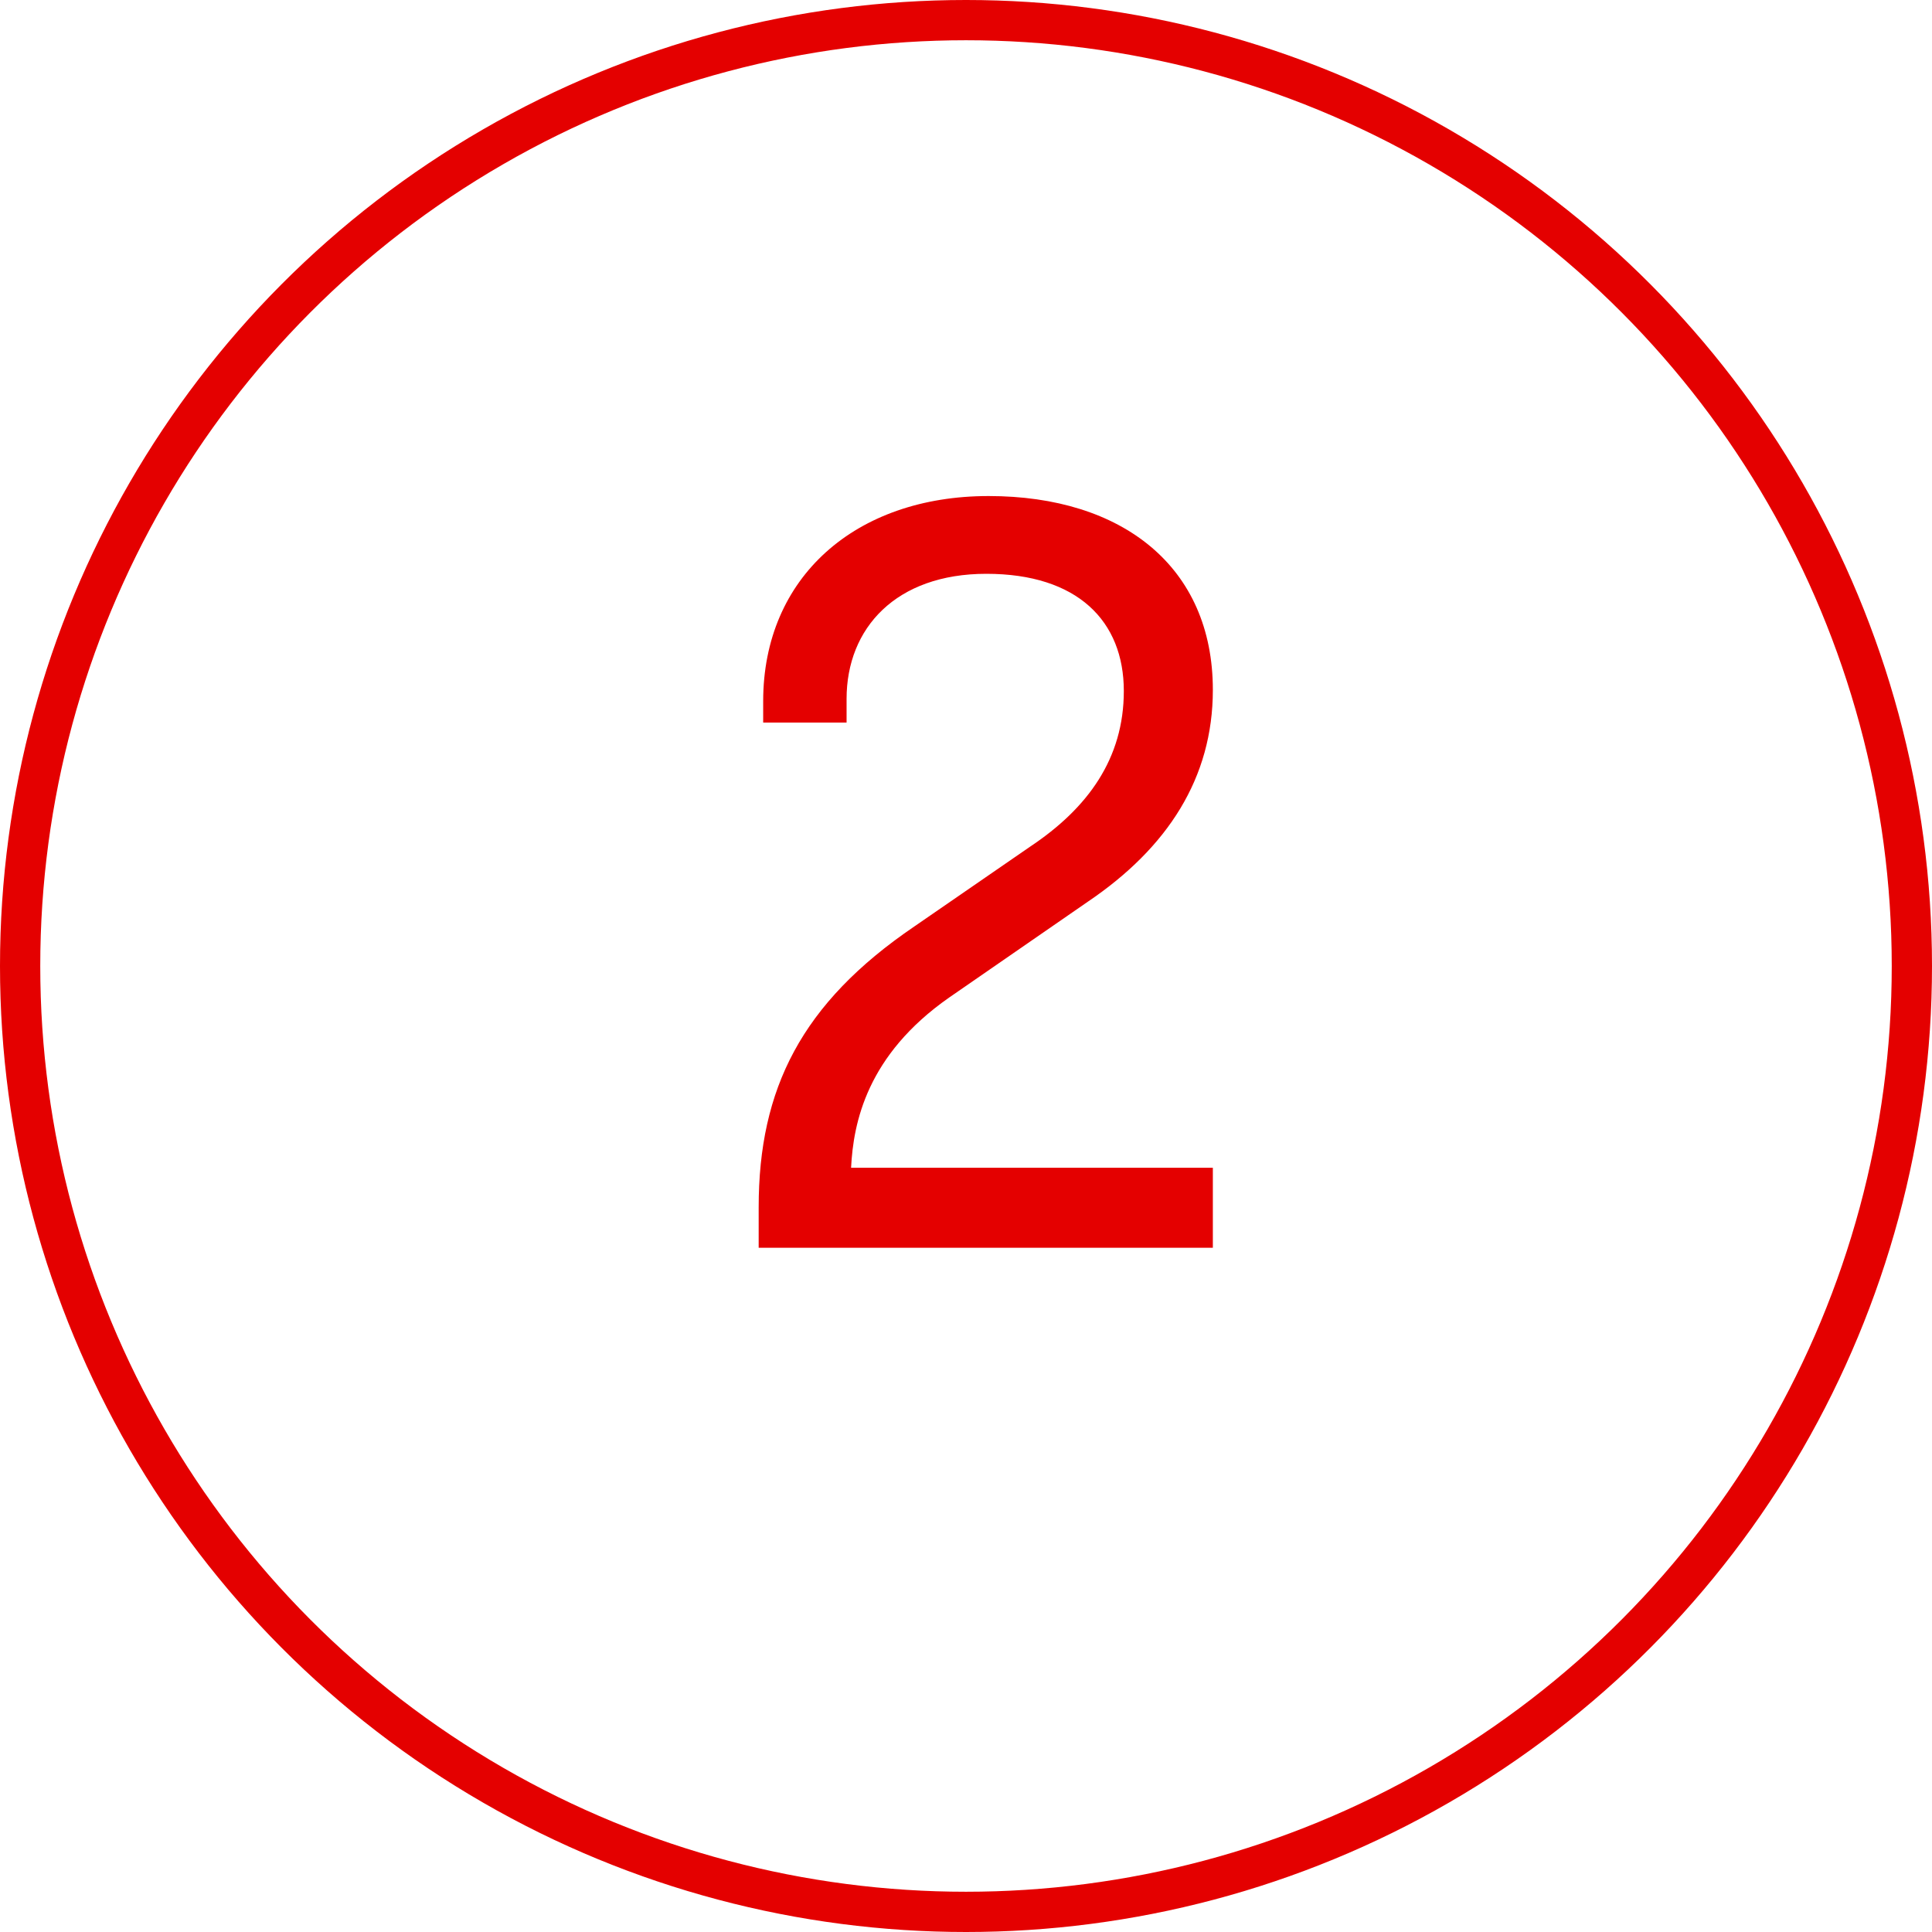
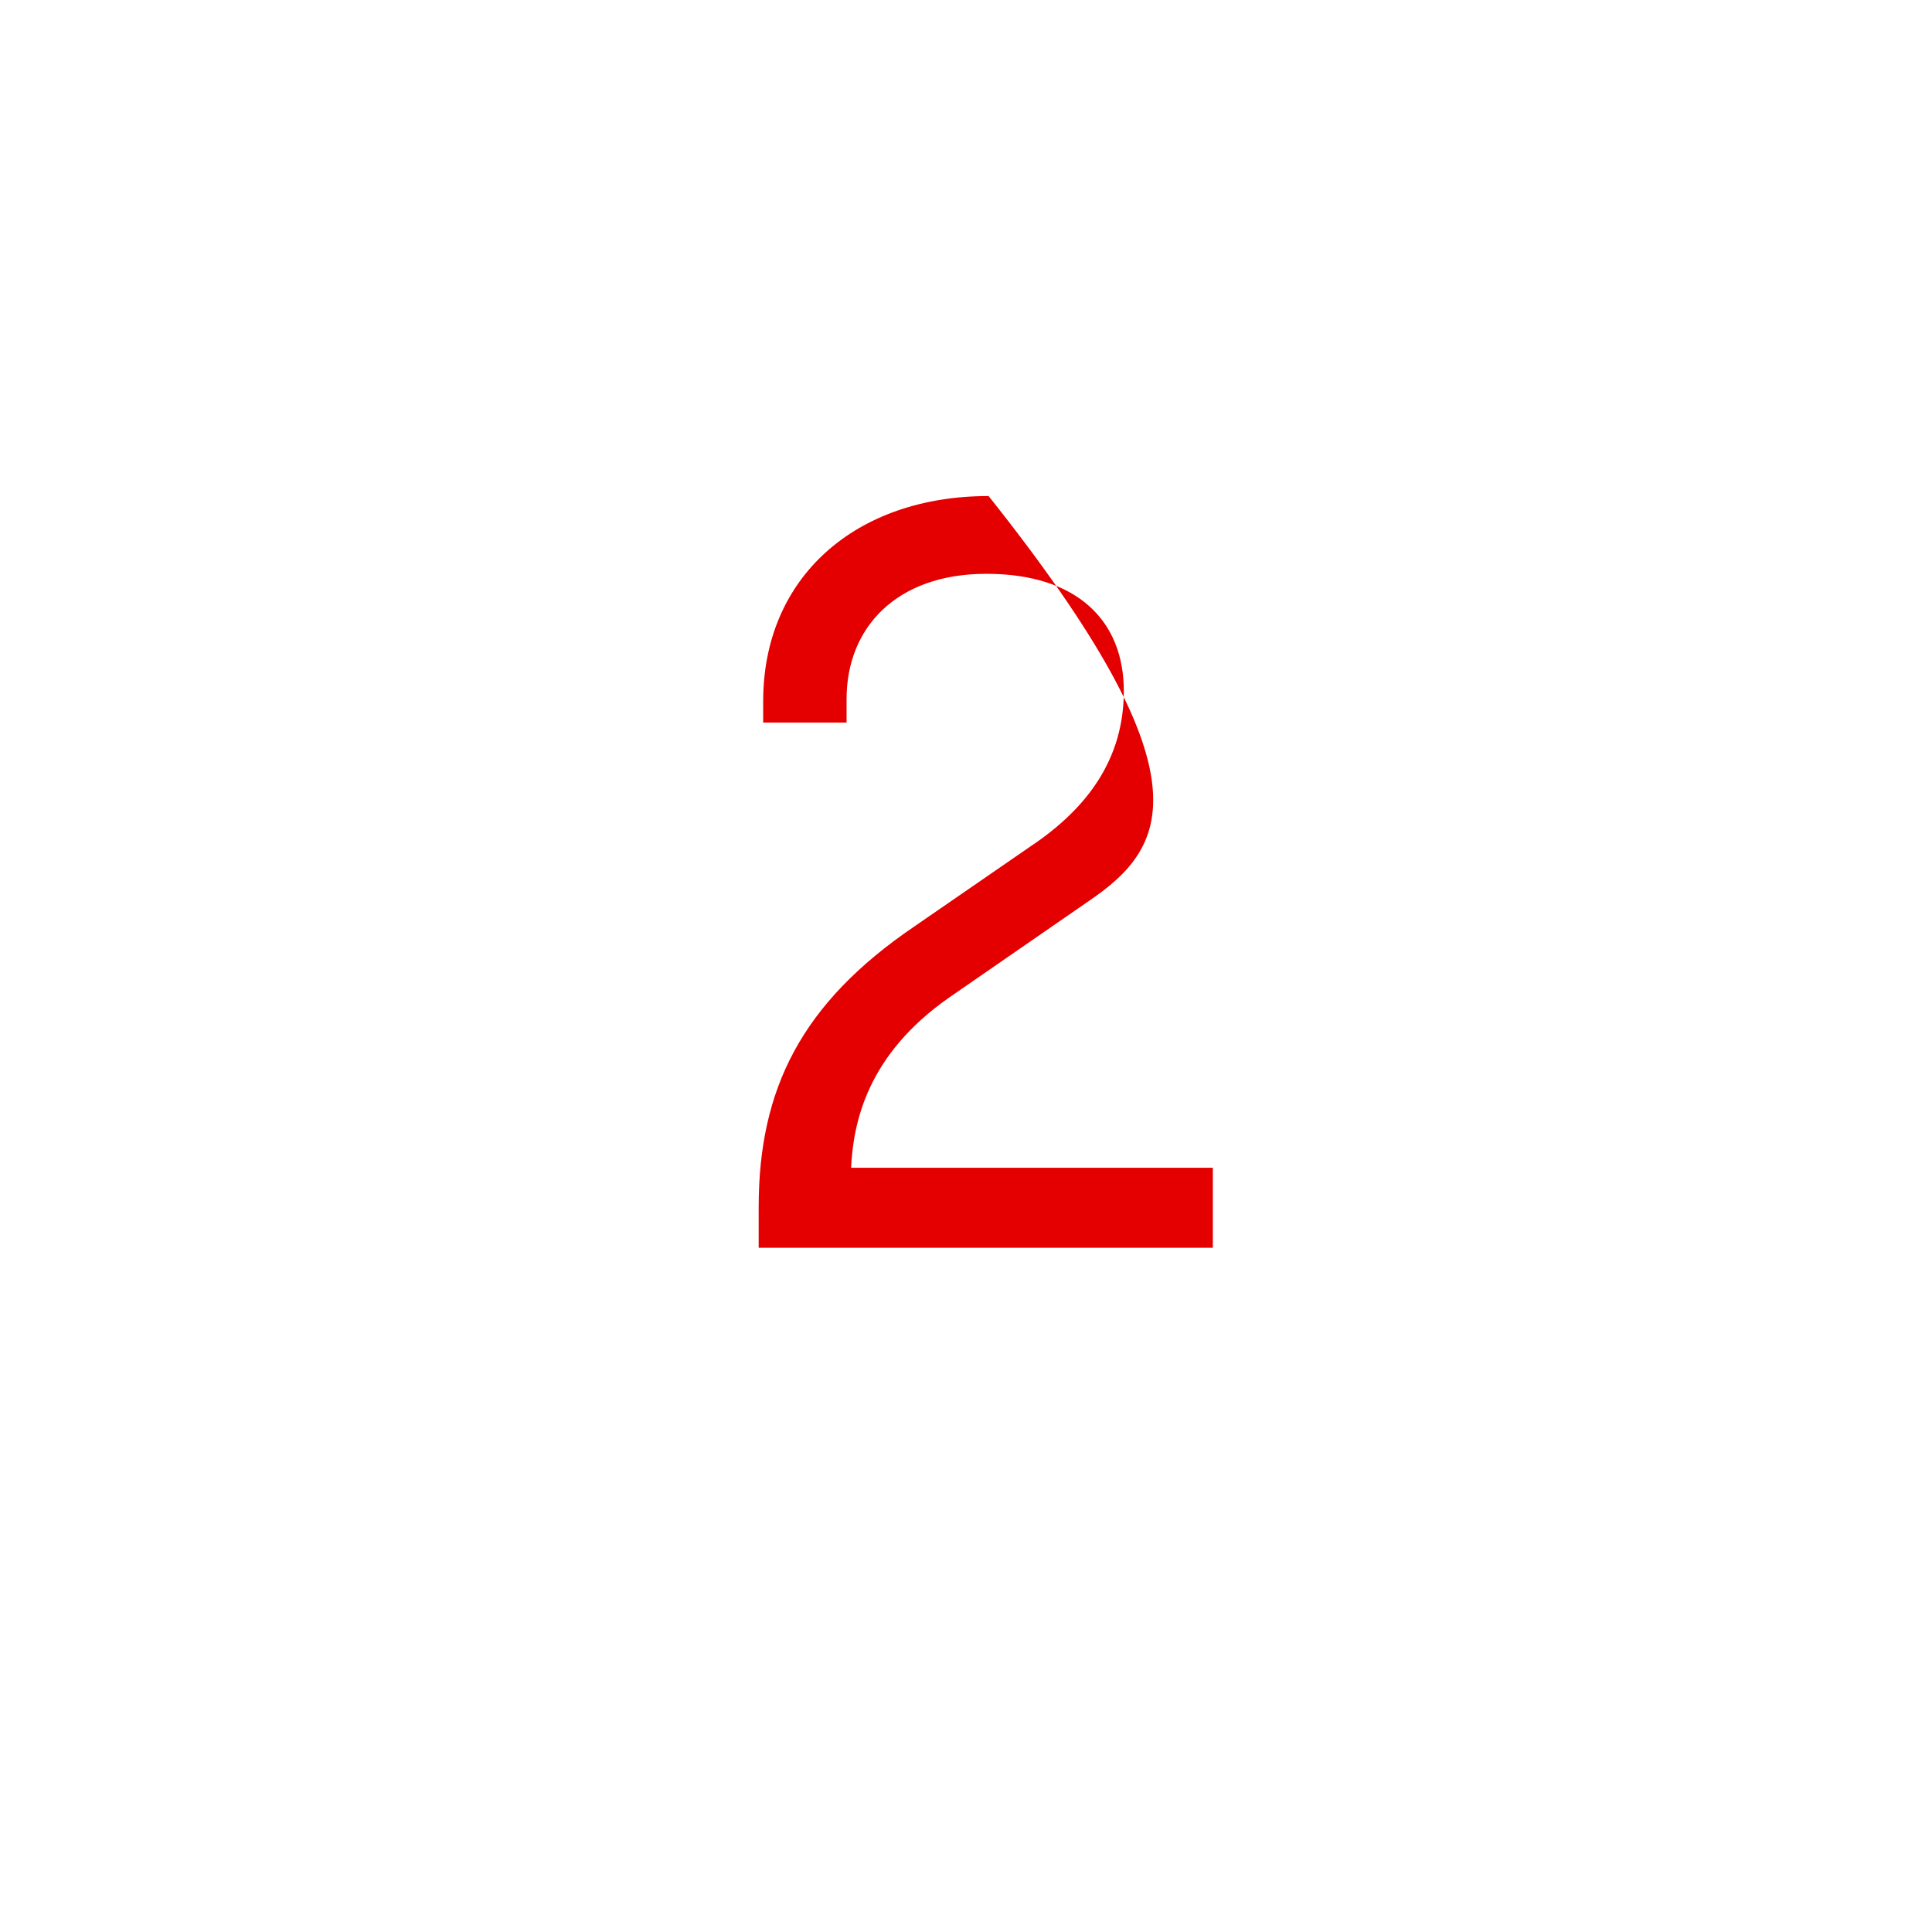
<svg xmlns="http://www.w3.org/2000/svg" width="48" height="48" viewBox="0 0 48 48" fill="none">
-   <path d="M18.849 31V29.992C18.849 27.052 19.913 24.924 22.713 23.02L25.597 21.032C27.025 20.08 27.921 18.848 27.921 17.168C27.921 15.432 26.773 14.256 24.505 14.256C22.265 14.256 21.033 15.6 21.033 17.364V17.952H18.961V17.42C18.961 14.34 21.257 12.324 24.561 12.324C27.893 12.324 30.133 14.088 30.133 17.14C30.133 19.324 29.013 21.06 27.025 22.404L23.581 24.784C21.537 26.212 21.201 27.892 21.145 29.012H30.133V31H18.849Z" fill="#E40000" />
-   <circle cx="24" cy="24" r="23.5" stroke="#E40000" />
+   <path d="M18.849 31V29.992C18.849 27.052 19.913 24.924 22.713 23.02L25.597 21.032C27.025 20.08 27.921 18.848 27.921 17.168C27.921 15.432 26.773 14.256 24.505 14.256C22.265 14.256 21.033 15.6 21.033 17.364V17.952H18.961V17.42C18.961 14.34 21.257 12.324 24.561 12.324C30.133 19.324 29.013 21.06 27.025 22.404L23.581 24.784C21.537 26.212 21.201 27.892 21.145 29.012H30.133V31H18.849Z" fill="#E40000" />
</svg>